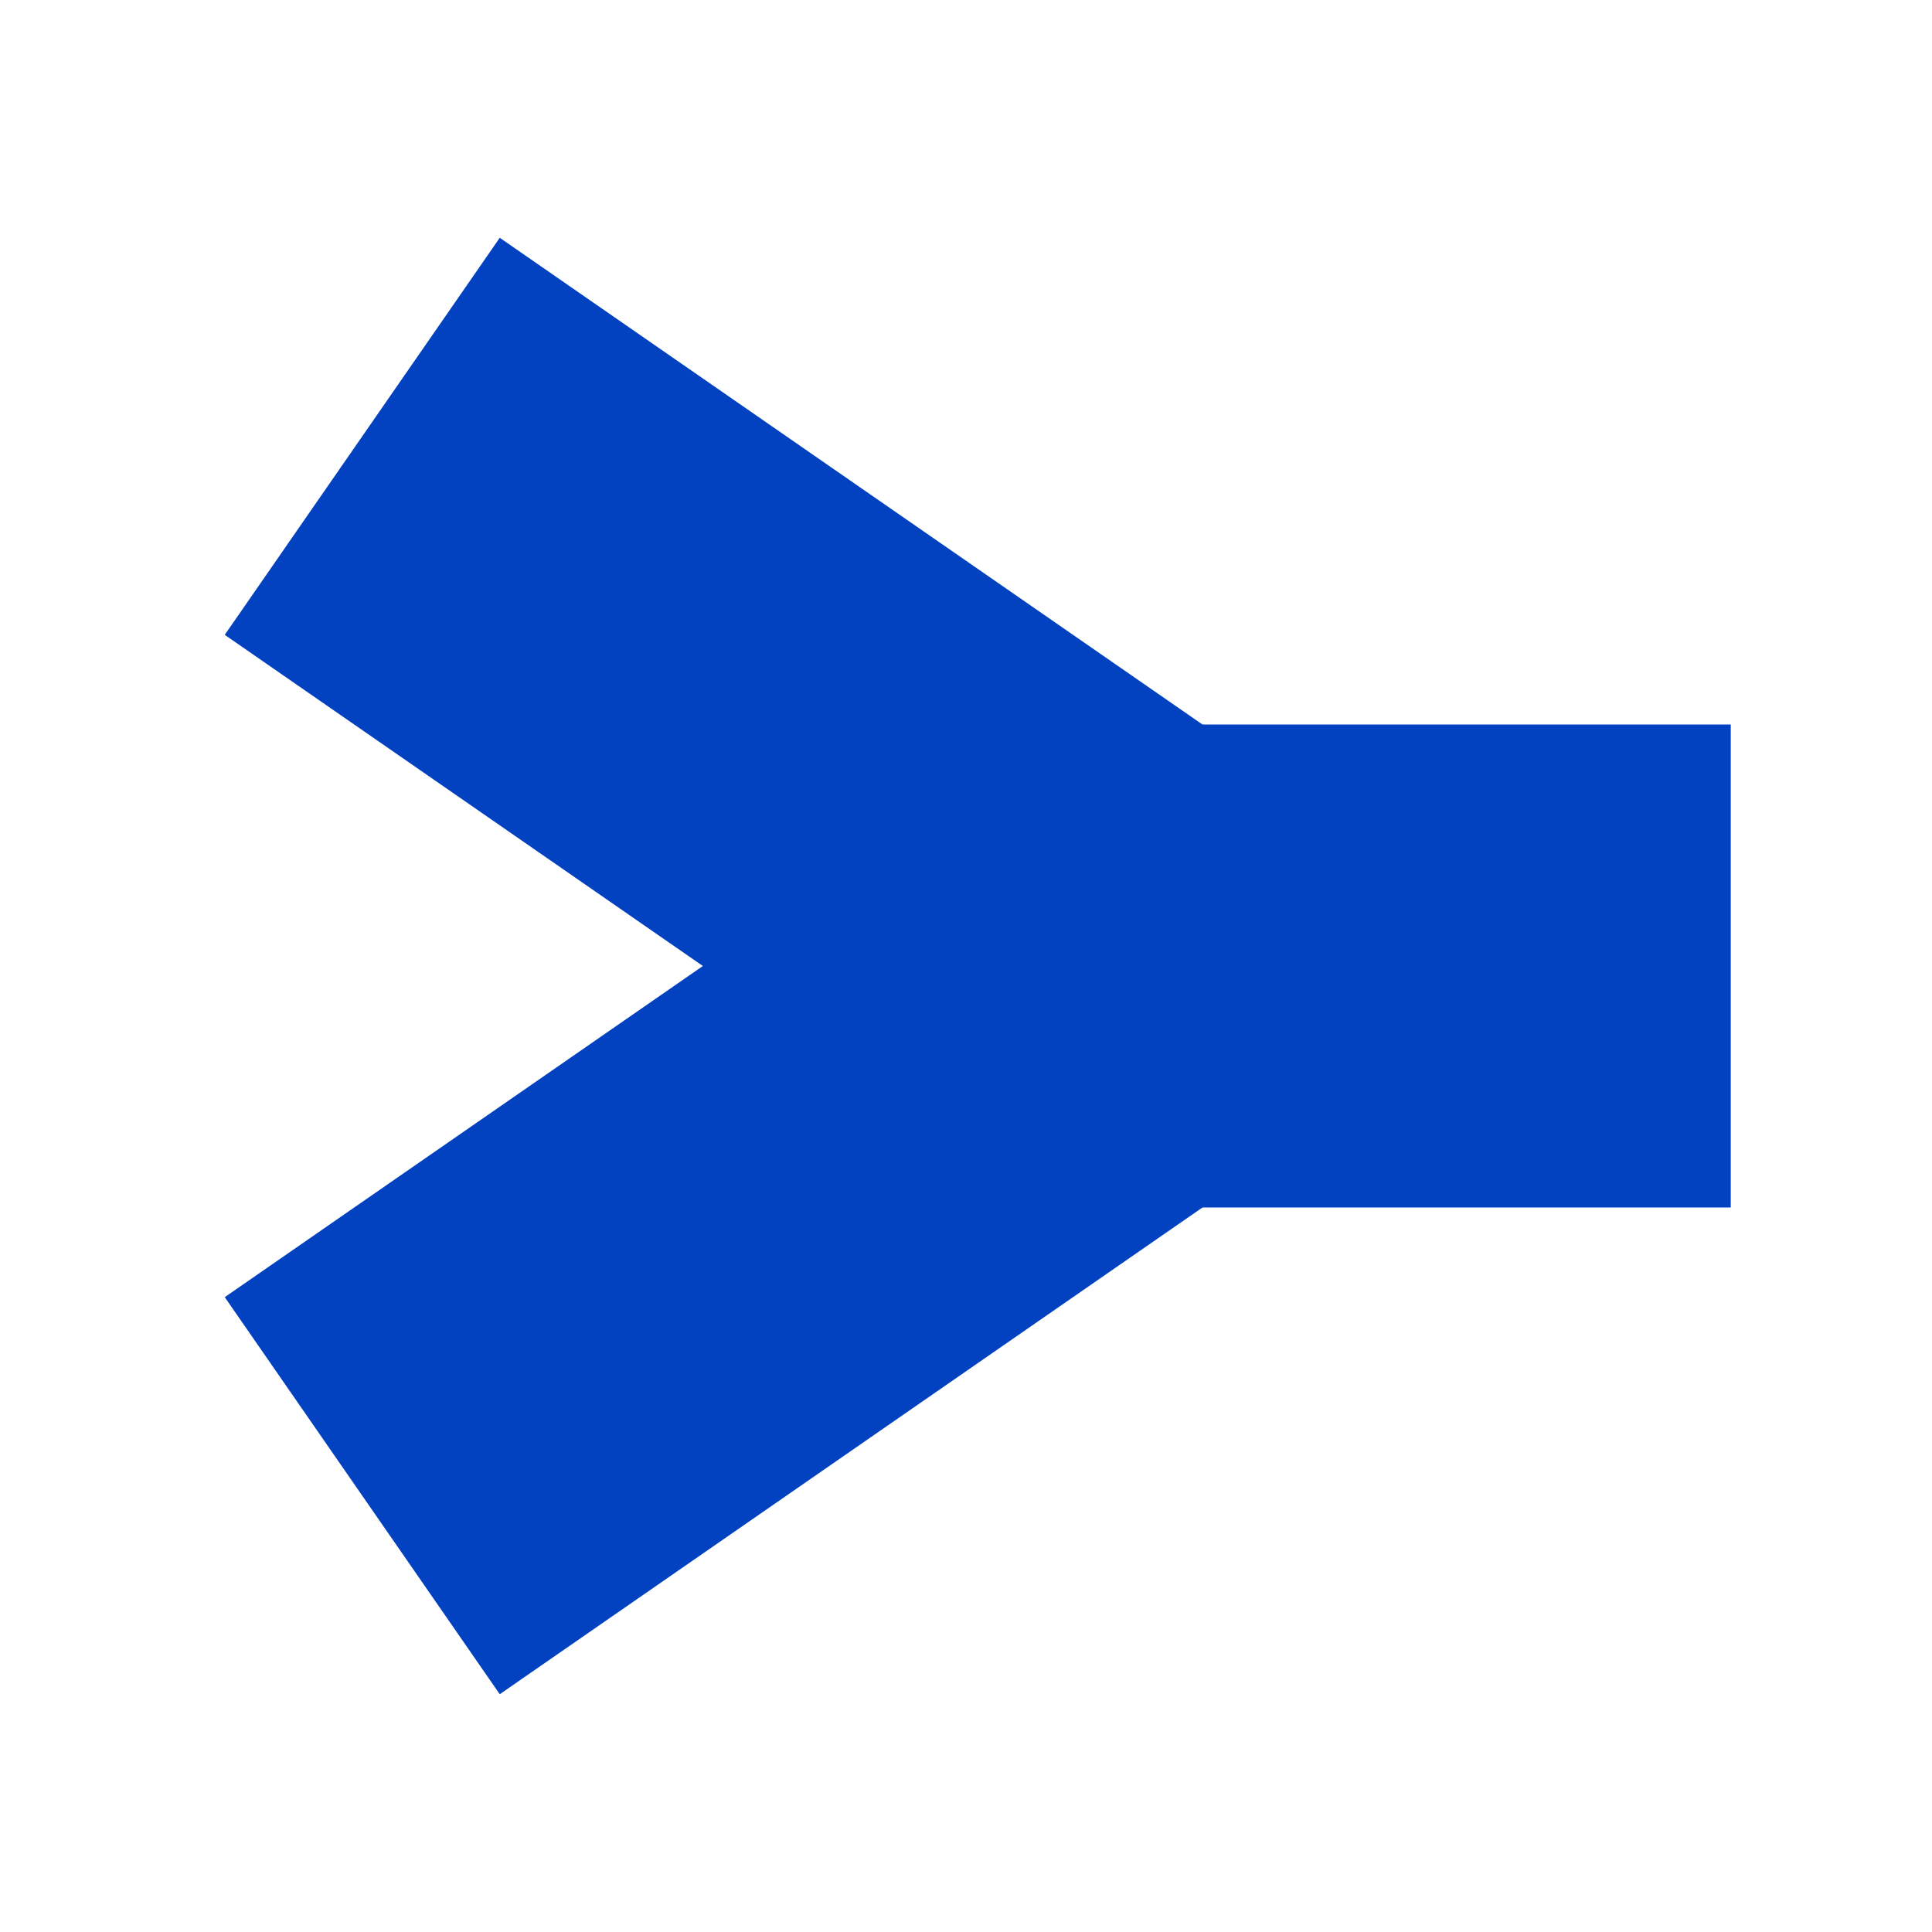
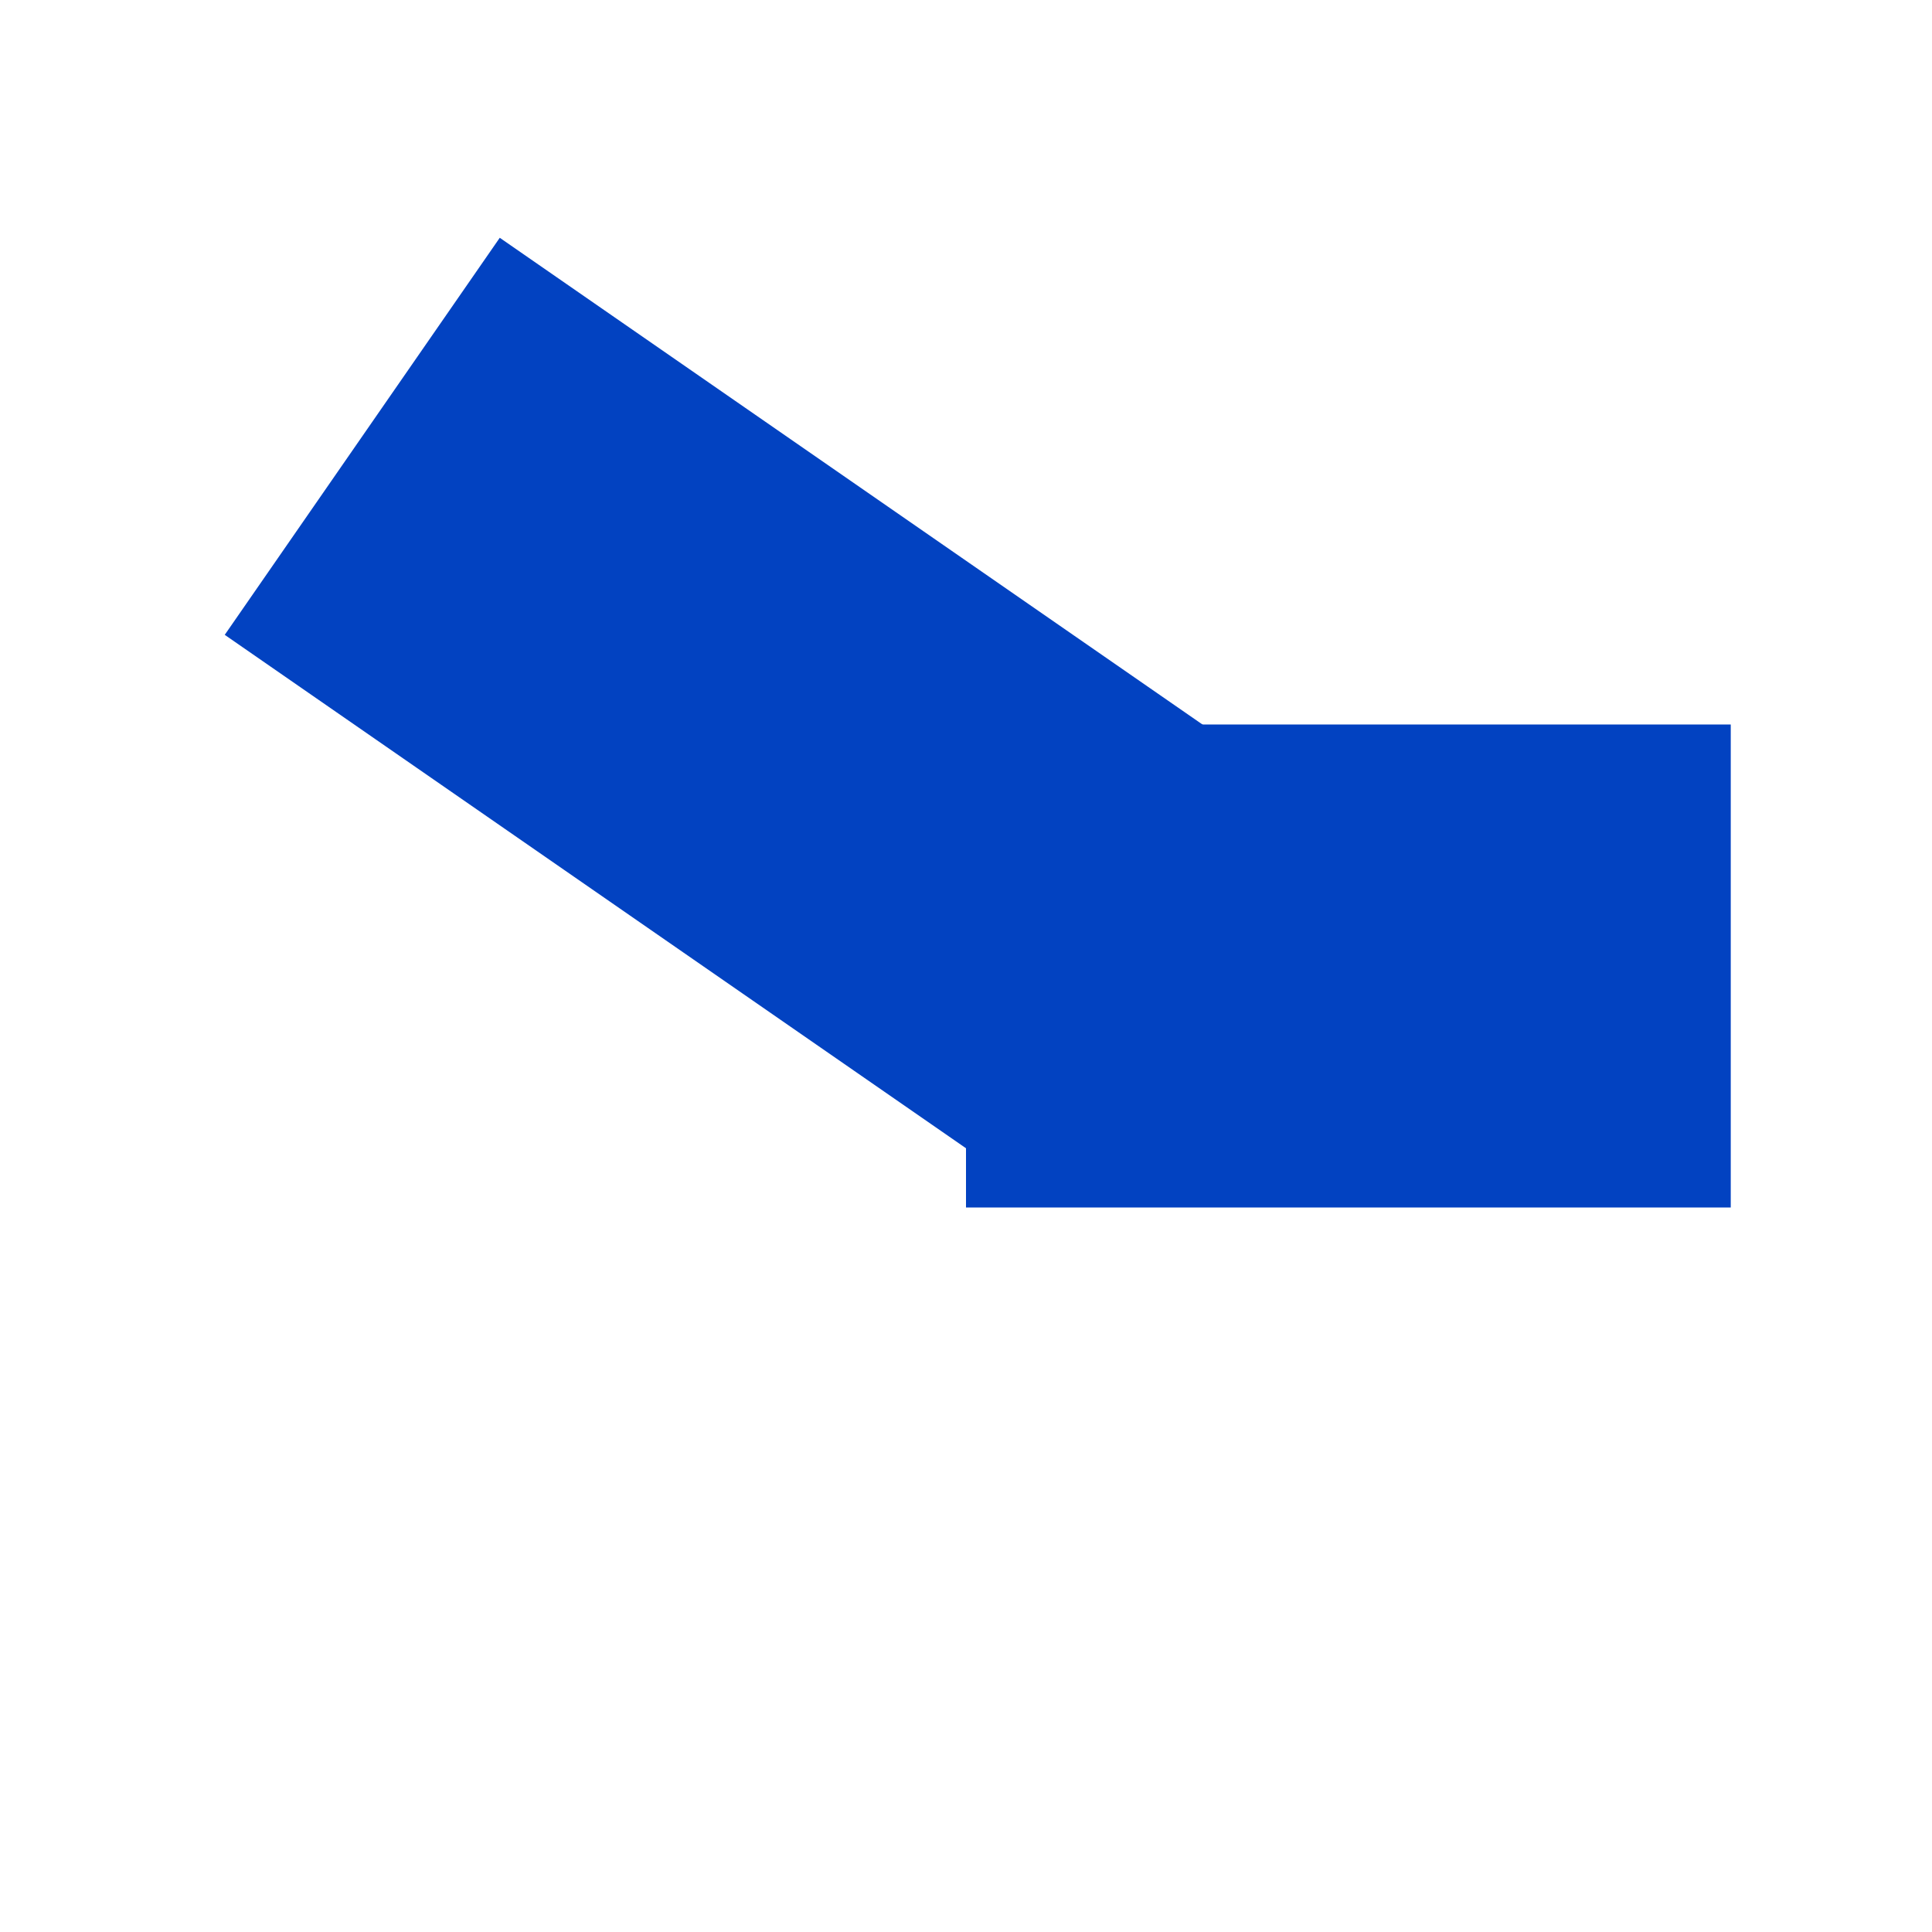
<svg xmlns="http://www.w3.org/2000/svg" version="1.1" width="24" height="24" viewBox="0 0 24 24" enable-background="new 0 0 24 24">
  <line x1="21.5" y1="12" x2="12" y2="12" fill="none" stroke="#0242c1" stroke-width="6" />
  <line x1="14" y1="12" x2="4.5" y2="5.42" fill="none" stroke="#0242c1" stroke-width="6" />
-   <line x1="14" y1="12" x2="4.5" y2="18.58" fill="none" stroke="#0242c1" stroke-width="6" />
</svg>